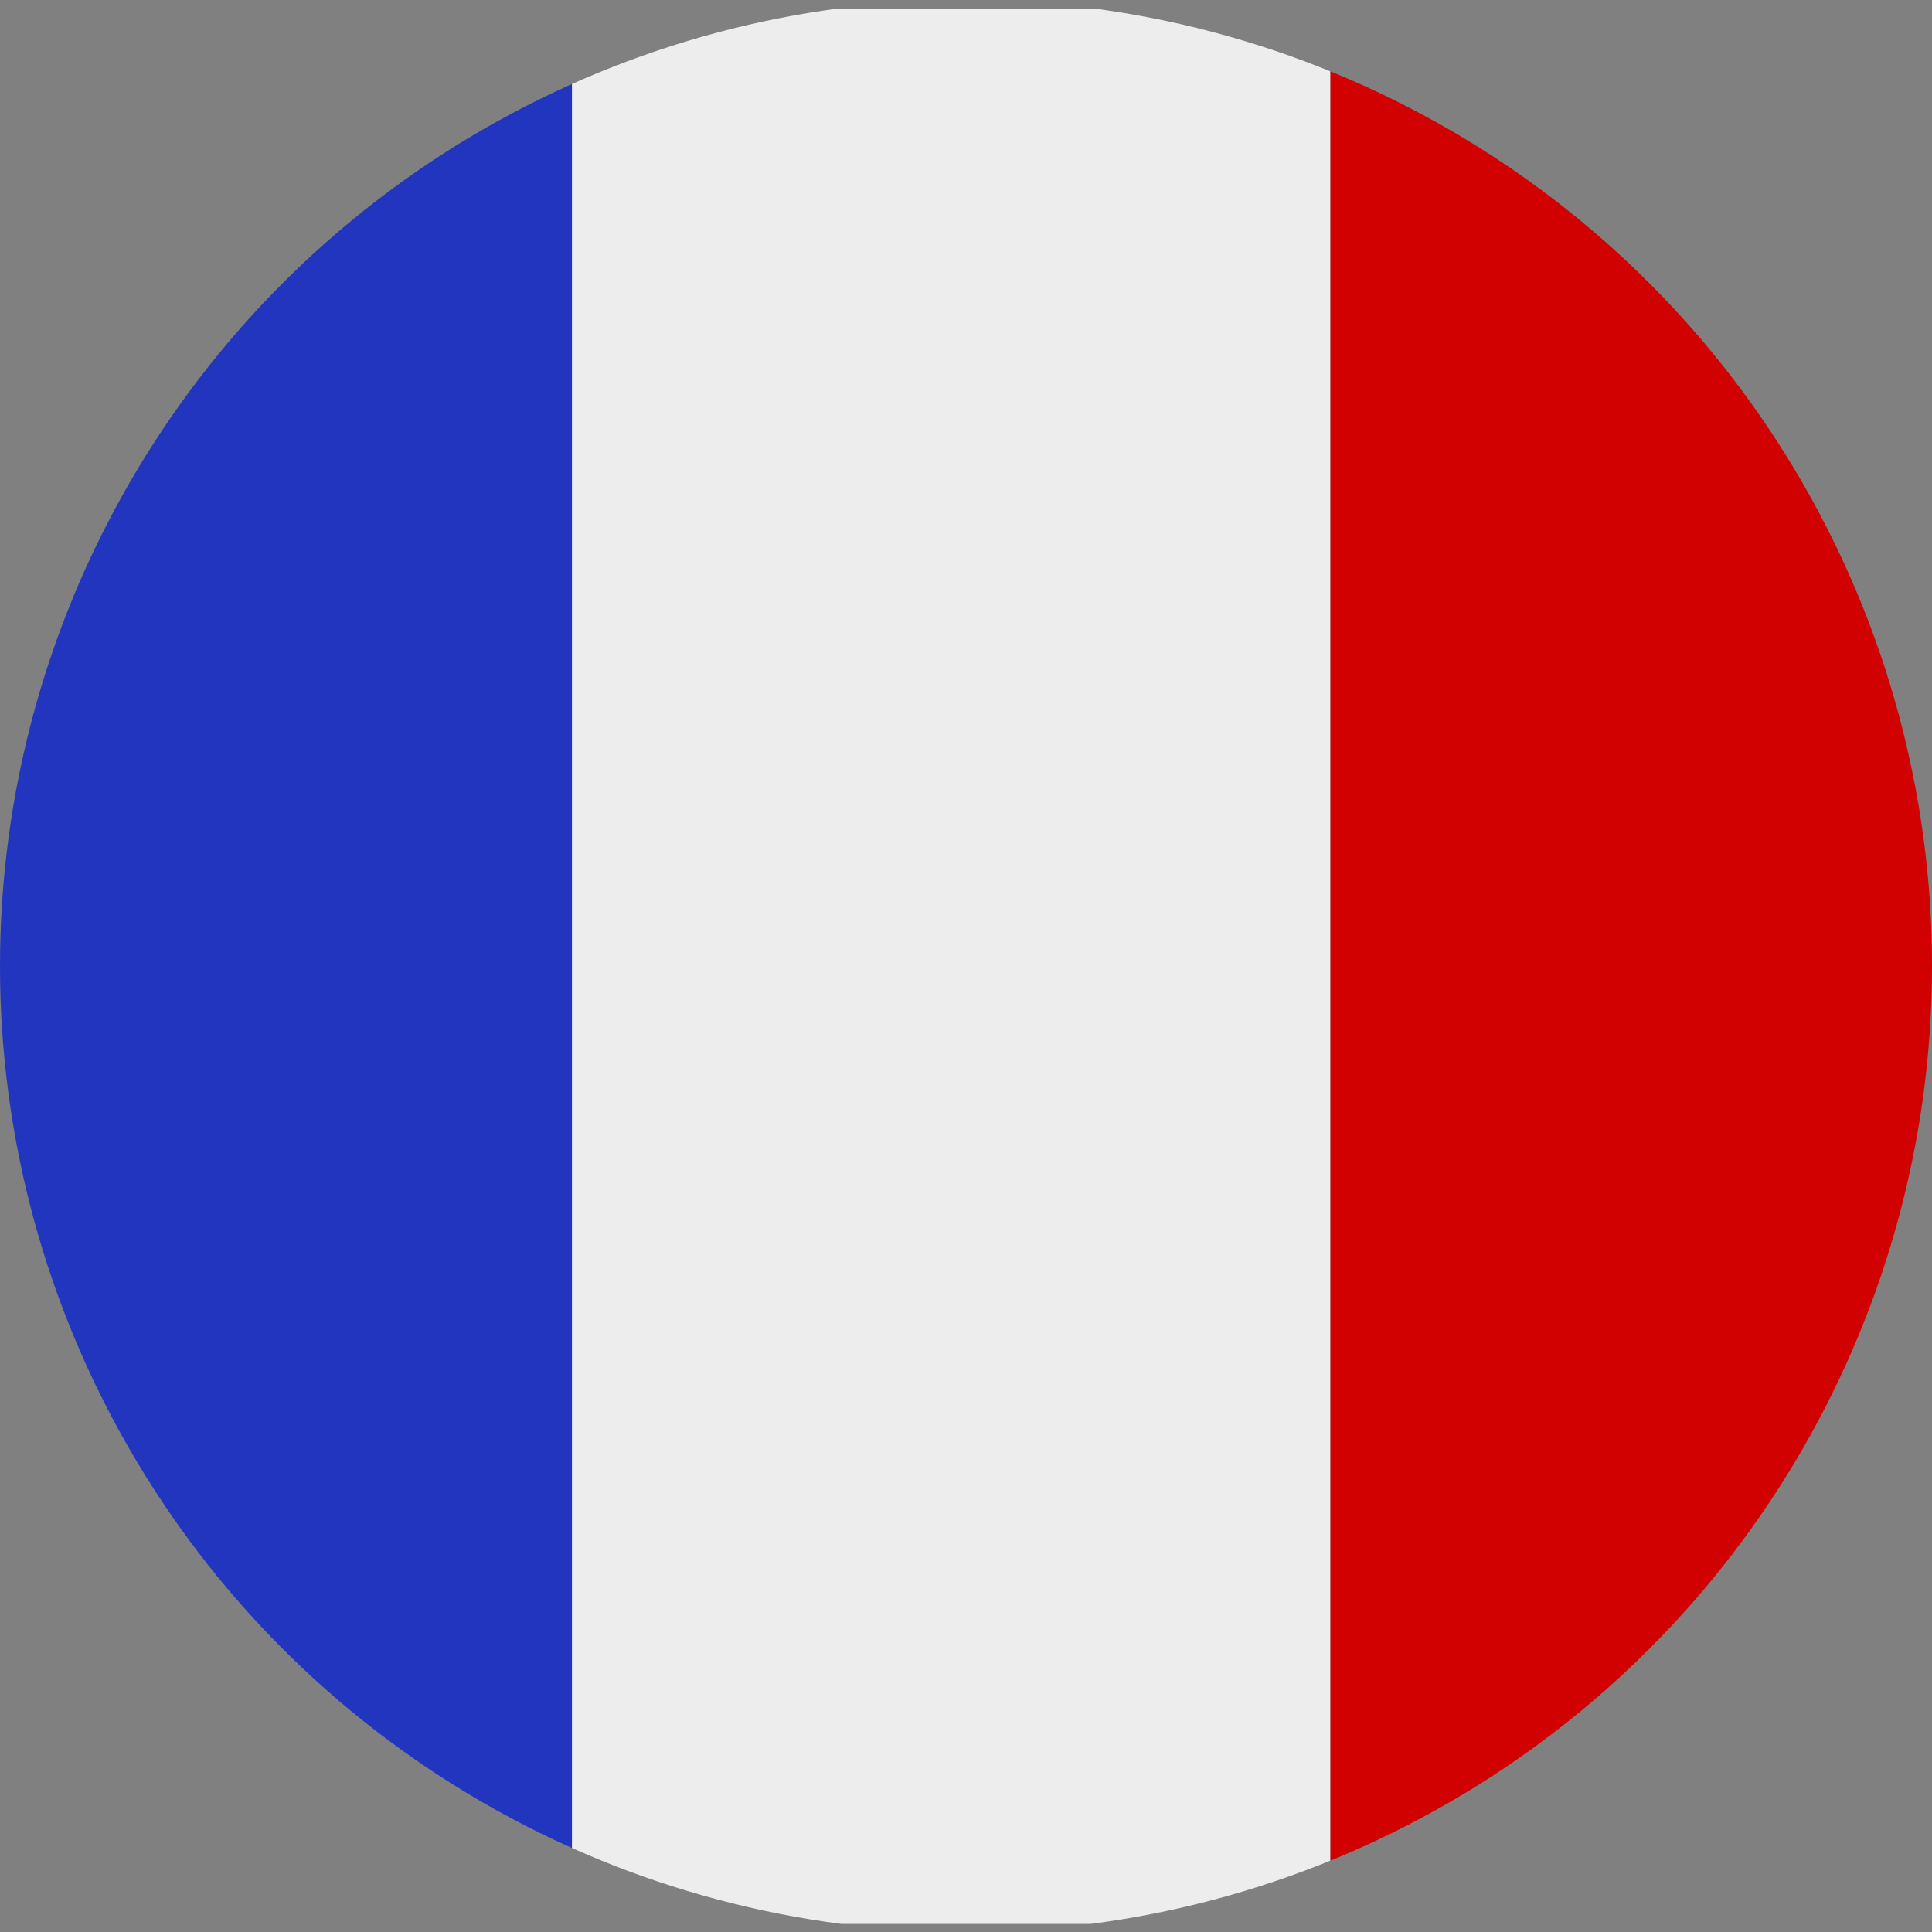
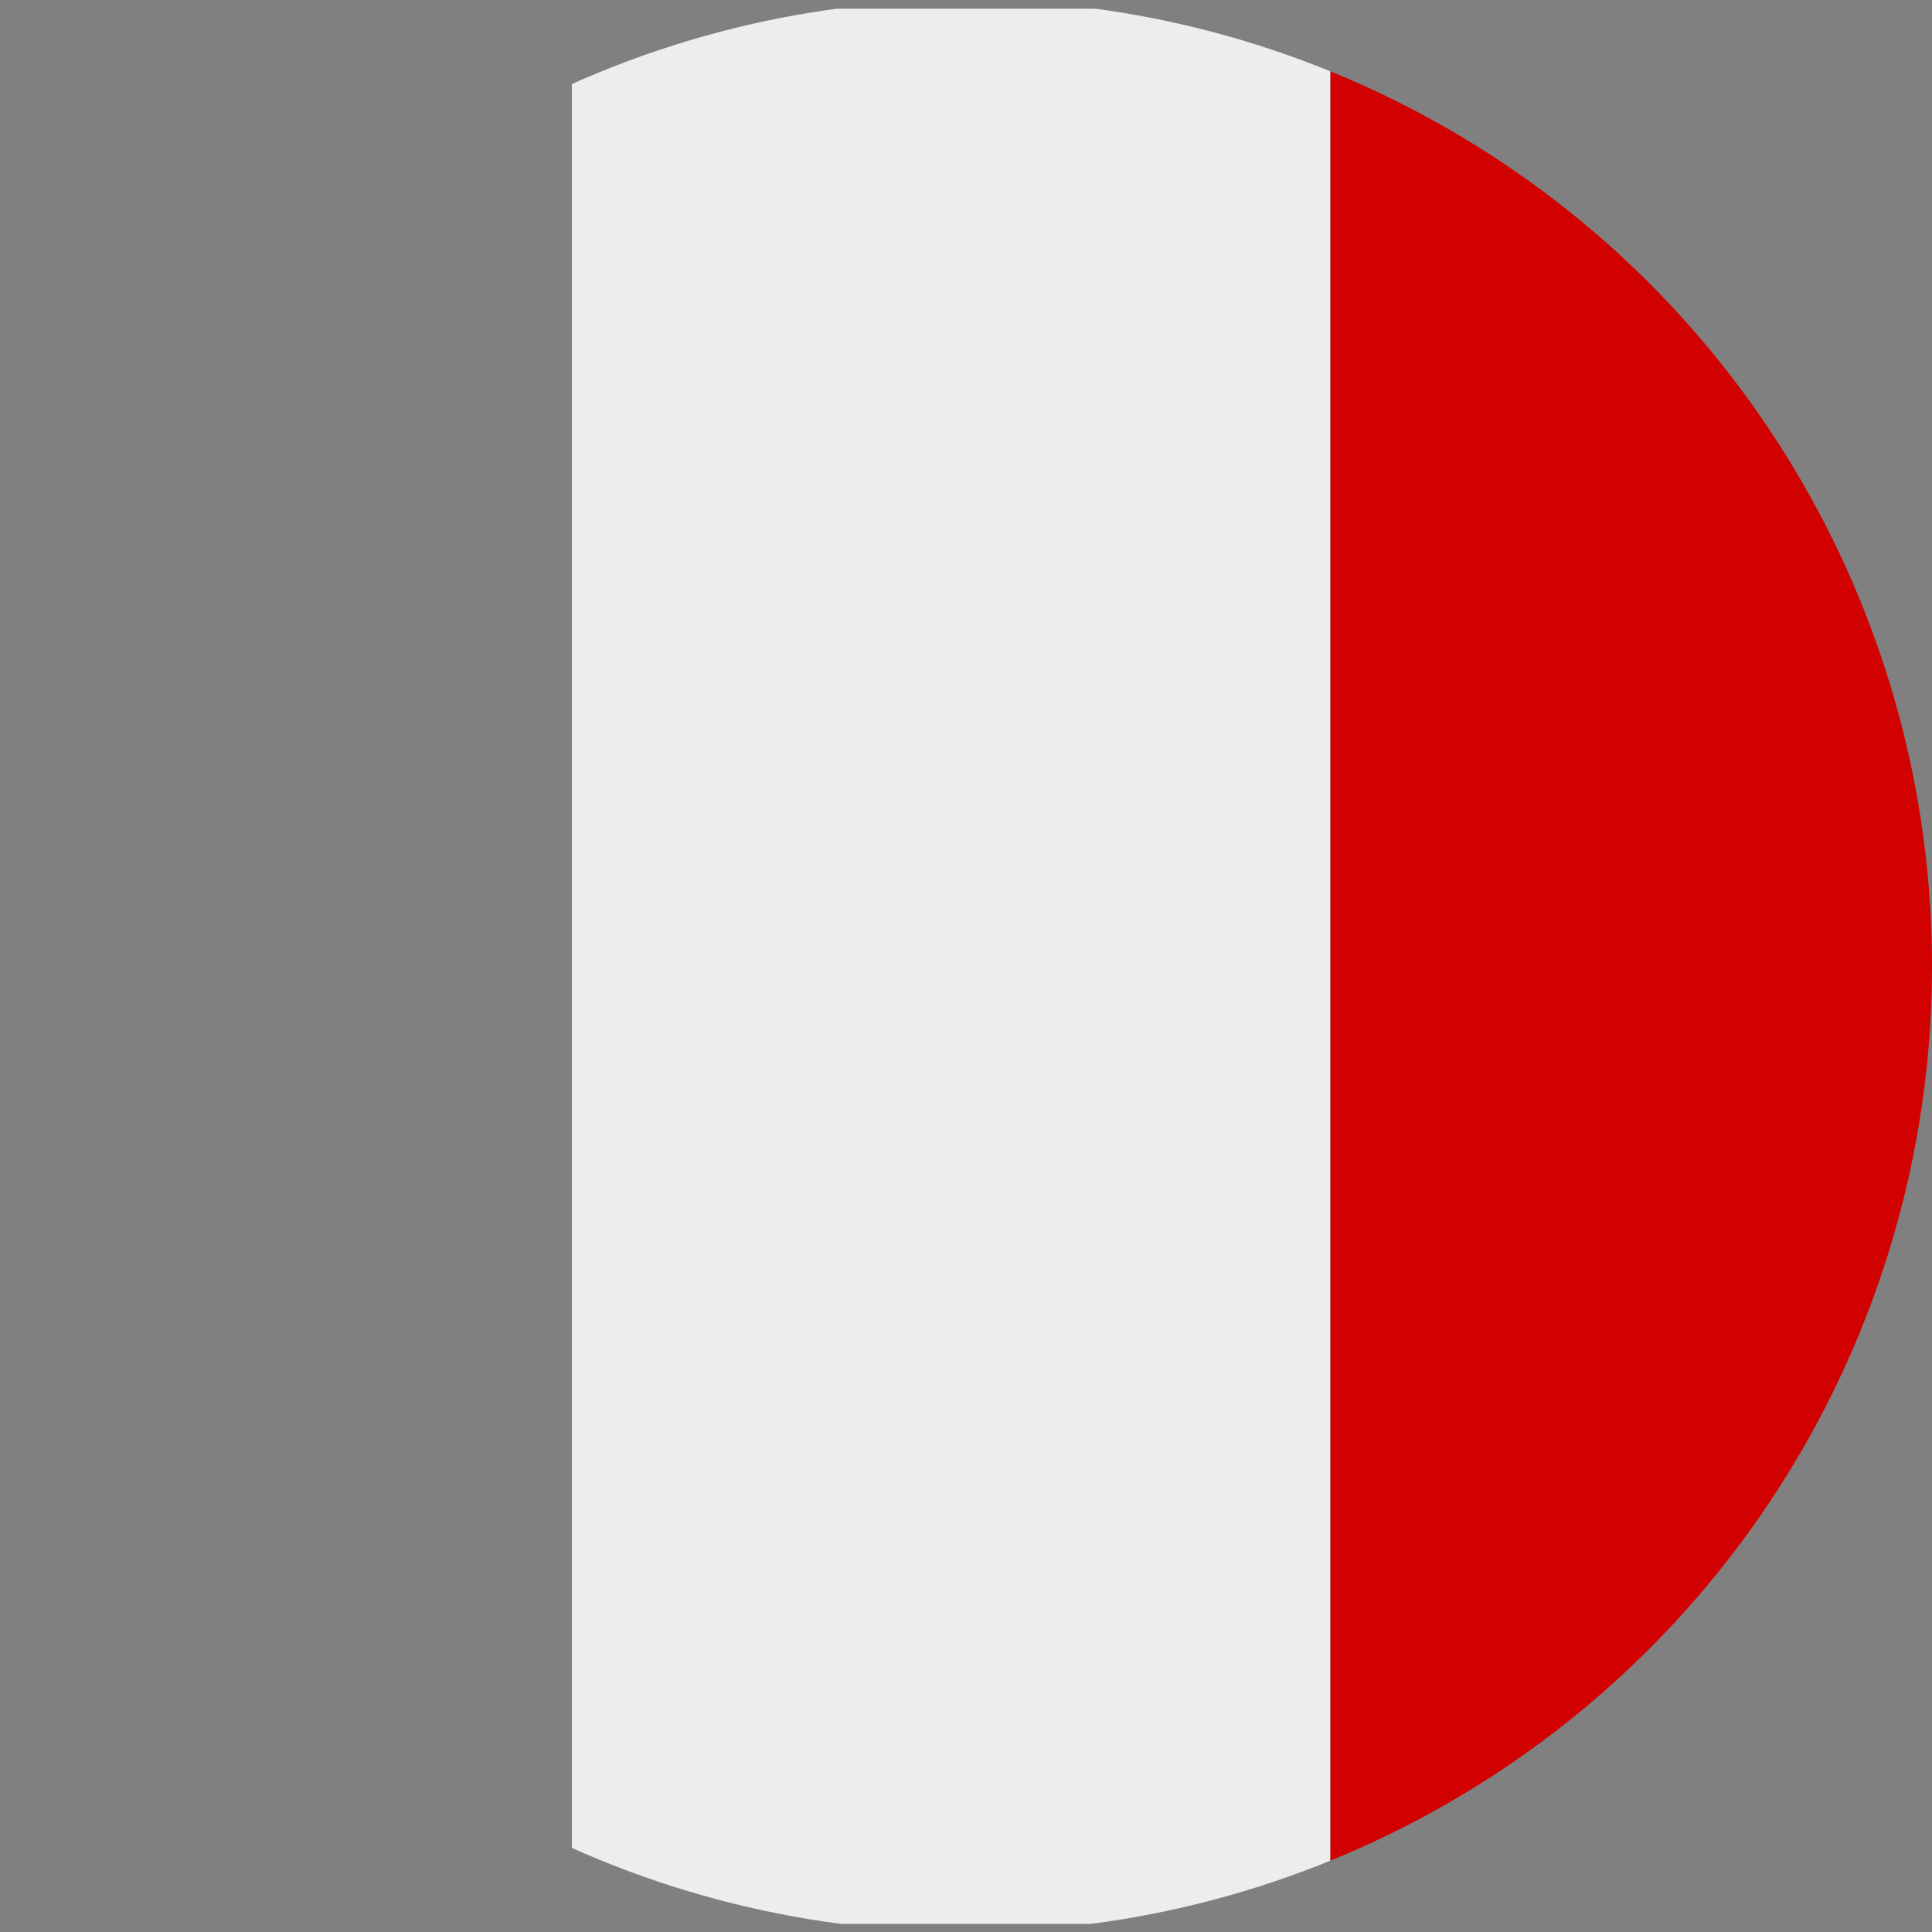
<svg xmlns="http://www.w3.org/2000/svg" id="uuid-3193db94-8698-40dd-a1bf-db4cb5dfee38" data-name="Ebene 2" viewBox="0 0 93.2 93.2">
  <rect x="0" y="0" width="93.2" height="93.2" fill="#808080" stroke="none" />
  <defs>
    <style>
      .uuid-cece54fe-c41f-417c-b894-09d243ca191a {
        fill: #2135be;
      }

      .uuid-cece54fe-c41f-417c-b894-09d243ca191a, .uuid-5bf069c6-c2ed-402a-bd34-e25e0b3546f4, .uuid-cc9a7063-acb4-4f94-8935-cc0e2d9b7a7a, .uuid-cb25c56f-cdc8-4c5d-b637-71bc76d2c845 {
        stroke-width: 0px;
      }

      .uuid-5bf069c6-c2ed-402a-bd34-e25e0b3546f4 {
        fill: none;
      }

      .uuid-cc9a7063-acb4-4f94-8935-cc0e2d9b7a7a {
        fill: #d00100;
      }

      .uuid-cb25c56f-cdc8-4c5d-b637-71bc76d2c845 {
        fill: #ededed;
      }

      .uuid-50165b97-6943-479d-881c-1bc438270d25 {
        clip-path: url(#uuid-faa6c6b9-db09-4877-80a7-40906c36b211);
      }
    </style>
    <clipPath id="uuid-faa6c6b9-db09-4877-80a7-40906c36b211">
      <circle class="uuid-5bf069c6-c2ed-402a-bd34-e25e0b3546f4" cx="46.6" cy="46.6" r="46.6" />
    </clipPath>
  </defs>
  <g id="uuid-8d3fee66-757a-4bf5-8d8a-d86874bd4659" data-name="Layer 1">
    <g class="uuid-50165b97-6943-479d-881c-1bc438270d25">
      <g>
        <rect class="uuid-cb25c56f-cdc8-4c5d-b637-71bc76d2c845" x="27.59" y=".42" width="36.59" height="92.39" />
-         <polygon class="uuid-cece54fe-c41f-417c-b894-09d243ca191a" points="-7.93 .42 -8.03 .42 -8.03 92.81 -7.93 92.81 27.59 92.81 27.59 .42 -7.93 .42" />
        <polygon class="uuid-cc9a7063-acb4-4f94-8935-cc0e2d9b7a7a" points="64.18 .42 64.18 92.81 99.86 92.81 99.86 .42 99.86 .39 64.18 .42" />
      </g>
    </g>
  </g>
</svg>